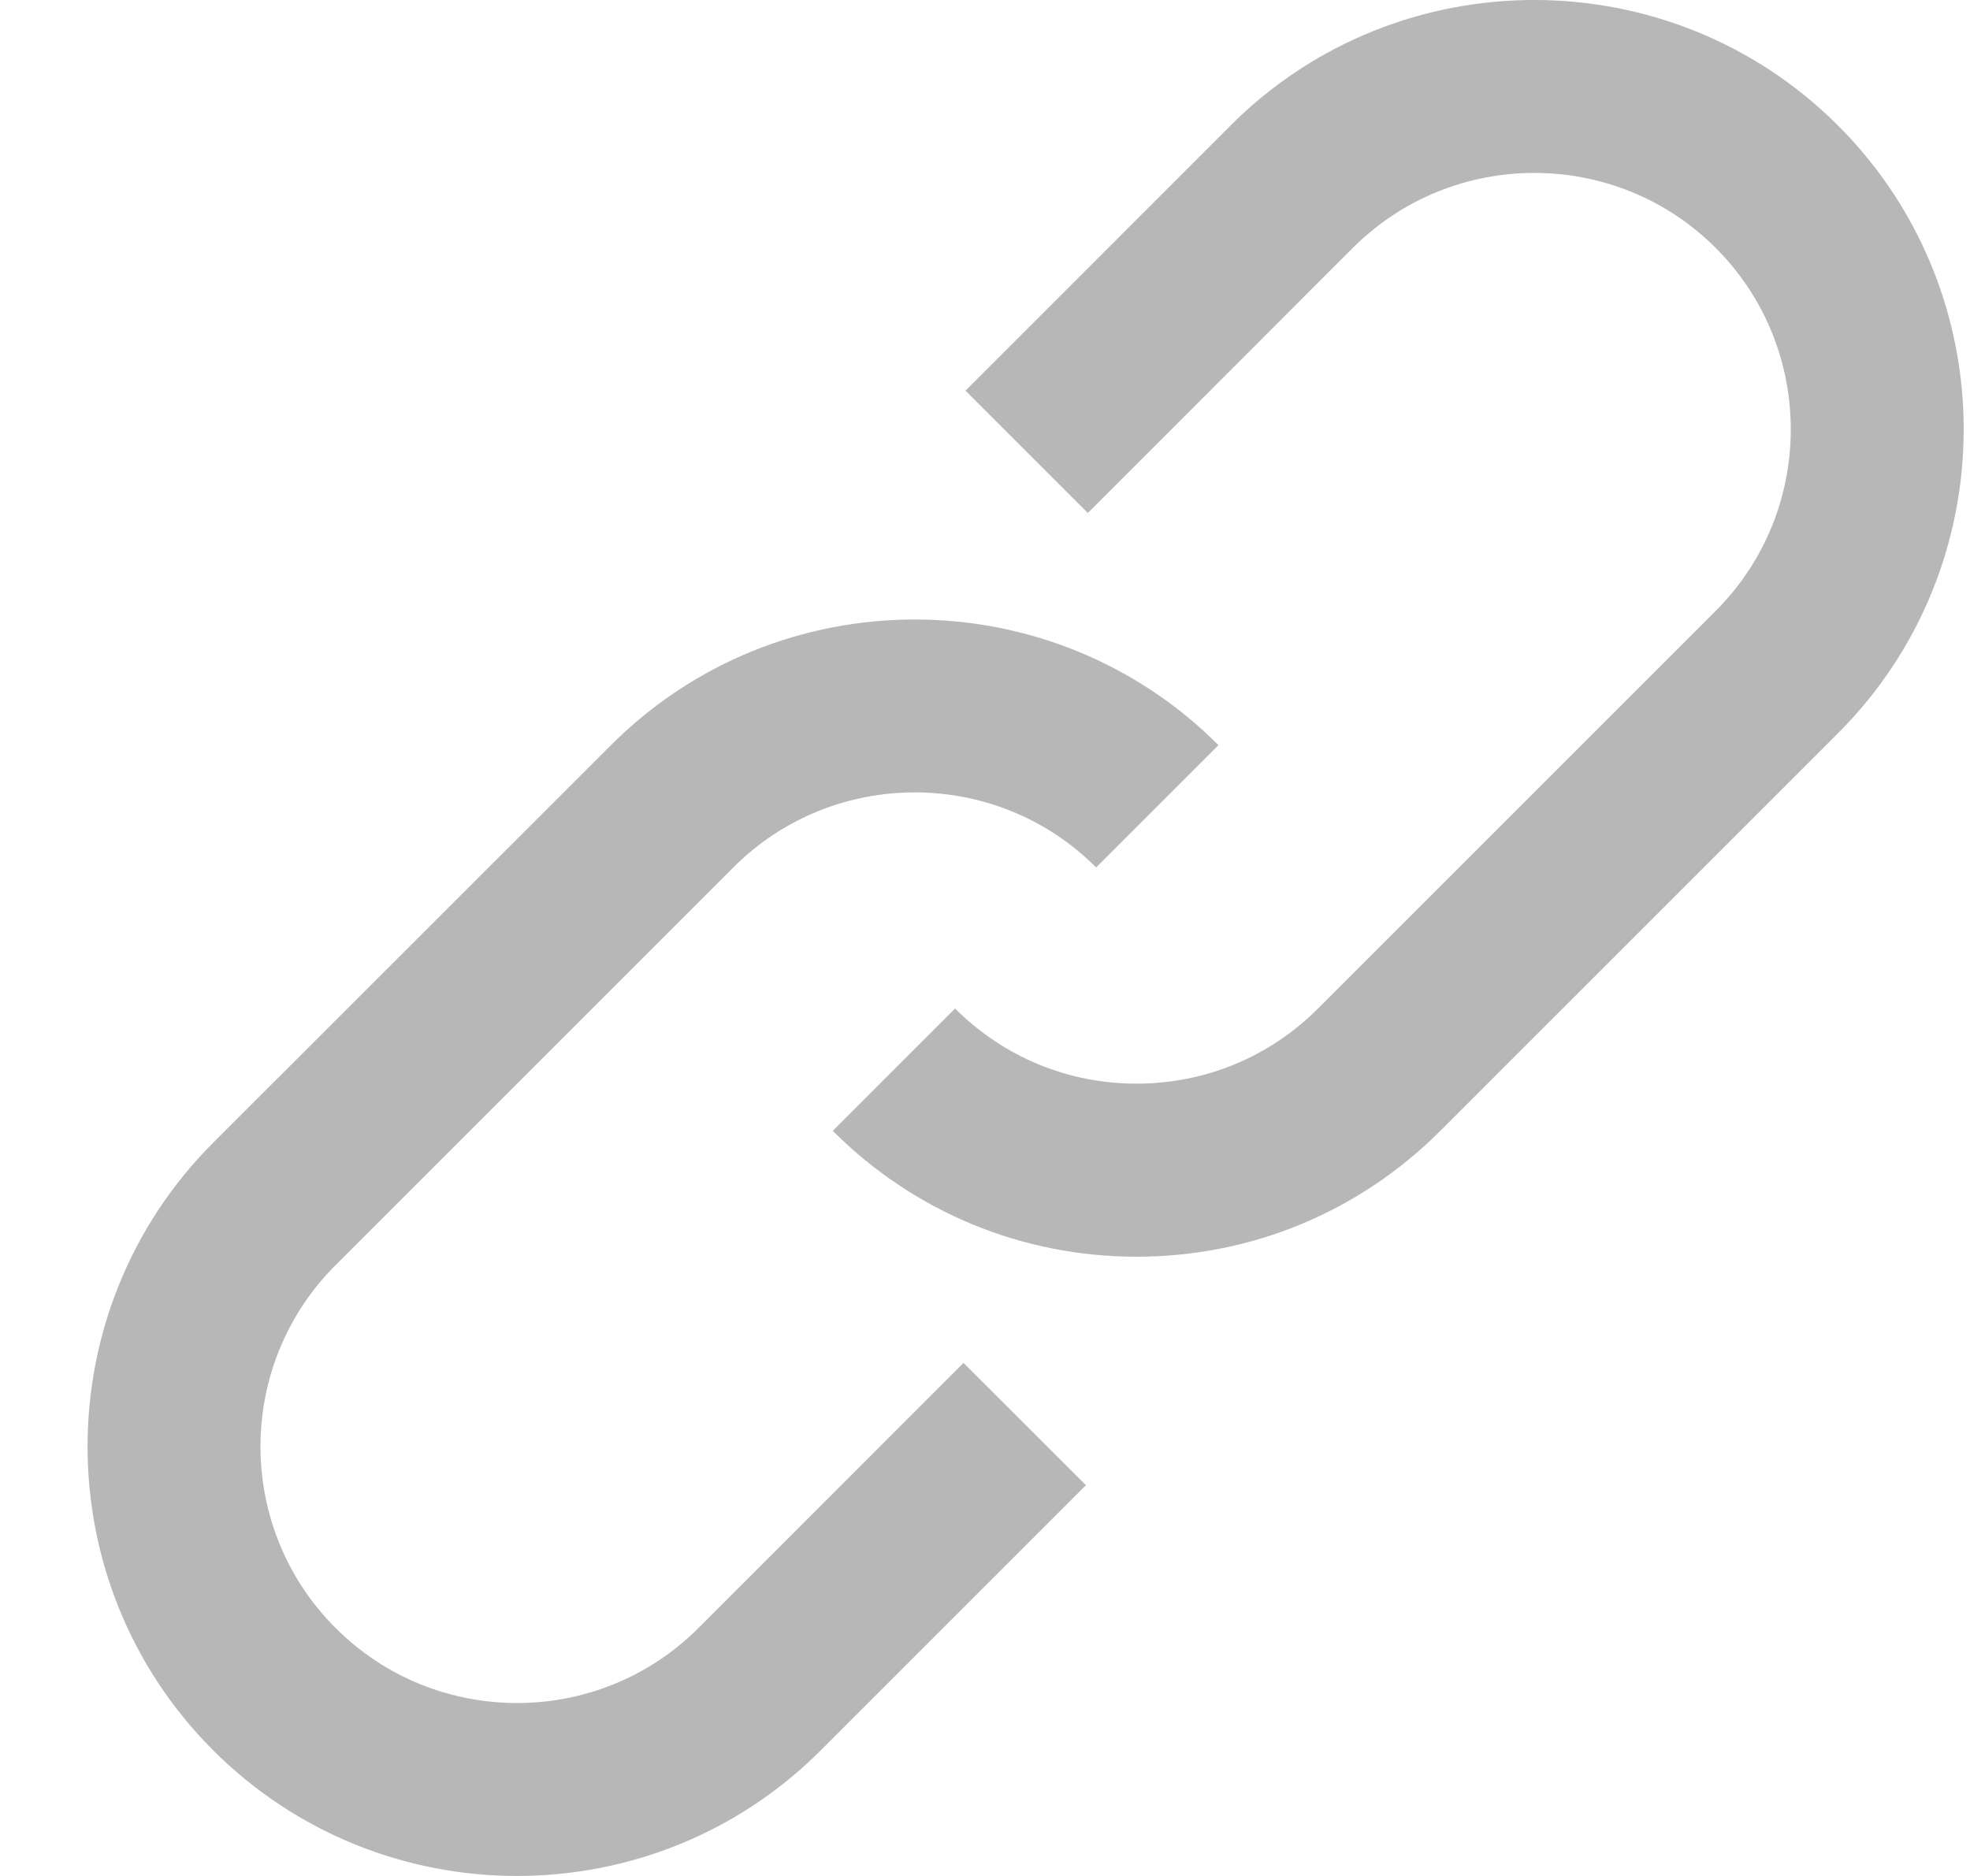
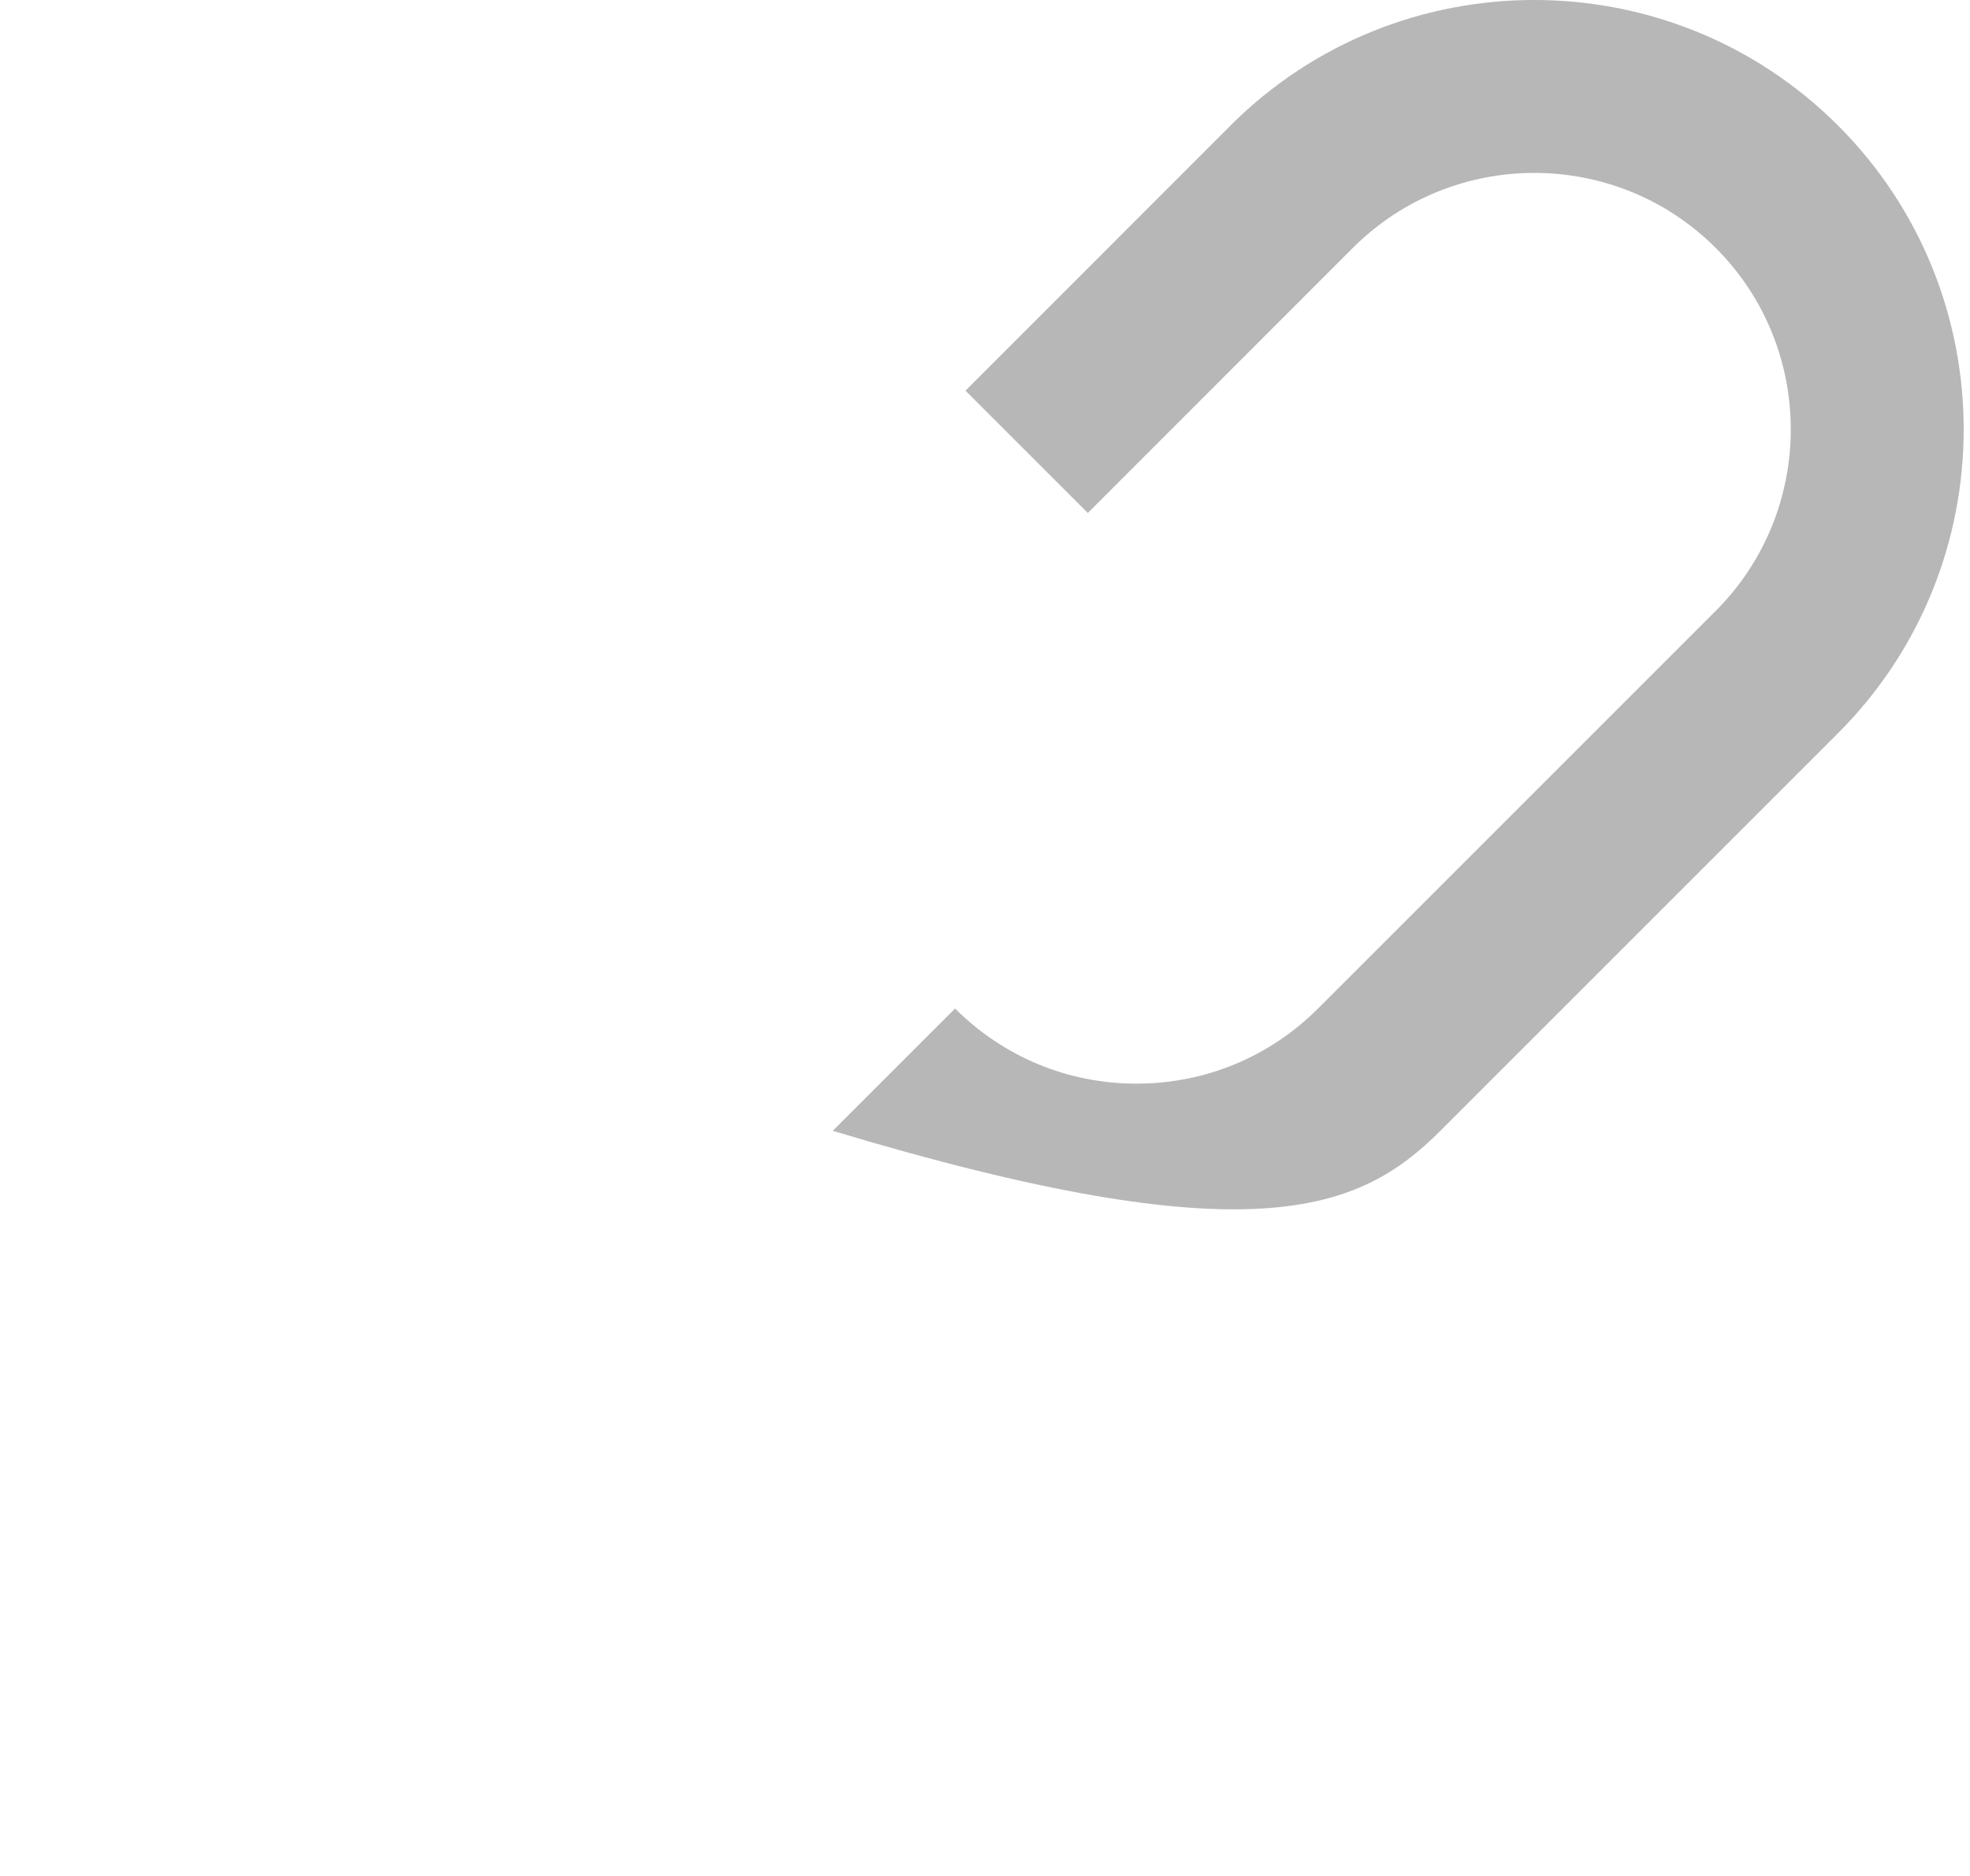
<svg xmlns="http://www.w3.org/2000/svg" width="21" height="20" viewBox="0 0 21 20" fill="none">
  <g clip-path="url(#clip0_238_2865)">
-     <path d="M19.594 1.339C17.808 -0.446 14.903 -0.447 13.117 1.338L13.117 1.339L10.292 4.165L11.596 5.469L14.422 2.642L14.422 2.642C15.489 1.577 17.224 1.577 18.29 2.644C19.356 3.71 19.356 5.445 18.29 6.512L14.05 10.752C13.533 11.269 12.846 11.553 12.115 11.553C11.385 11.553 10.698 11.269 10.181 10.752L8.877 12.056C9.742 12.921 10.892 13.398 12.116 13.398C13.339 13.398 14.489 12.921 15.354 12.056L19.594 7.816C21.379 6.03 21.379 3.125 19.594 1.339Z" fill="#B7B7B7" />
-     <path d="M7.445 17.357C6.379 18.423 4.643 18.423 3.577 17.356C2.51 16.29 2.51 14.554 3.577 13.488L7.817 9.248C8.883 8.181 10.619 8.181 11.685 9.248L12.989 7.944C11.204 6.158 8.298 6.158 6.513 7.944L2.272 12.183C0.487 13.969 0.487 16.875 2.273 18.661C3.166 19.553 4.338 20 5.511 20C6.684 20 7.857 19.554 8.749 18.661L8.749 18.661L11.576 15.834L10.271 14.53L7.445 17.357Z" fill="#B7B7B7" />
+     <path d="M19.594 1.339C17.808 -0.446 14.903 -0.447 13.117 1.338L13.117 1.339L10.292 4.165L11.596 5.469L14.422 2.642L14.422 2.642C15.489 1.577 17.224 1.577 18.29 2.644C19.356 3.71 19.356 5.445 18.29 6.512L14.05 10.752C13.533 11.269 12.846 11.553 12.115 11.553C11.385 11.553 10.698 11.269 10.181 10.752L8.877 12.056C13.339 13.398 14.489 12.921 15.354 12.056L19.594 7.816C21.379 6.03 21.379 3.125 19.594 1.339Z" fill="#B7B7B7" />
  </g>
  <defs>
    <clipPath id="clip0_238_2865">
      <rect width="20" height="20" fill="white" transform="translate(0.933 -0)" />
    </clipPath>
  </defs>
</svg>